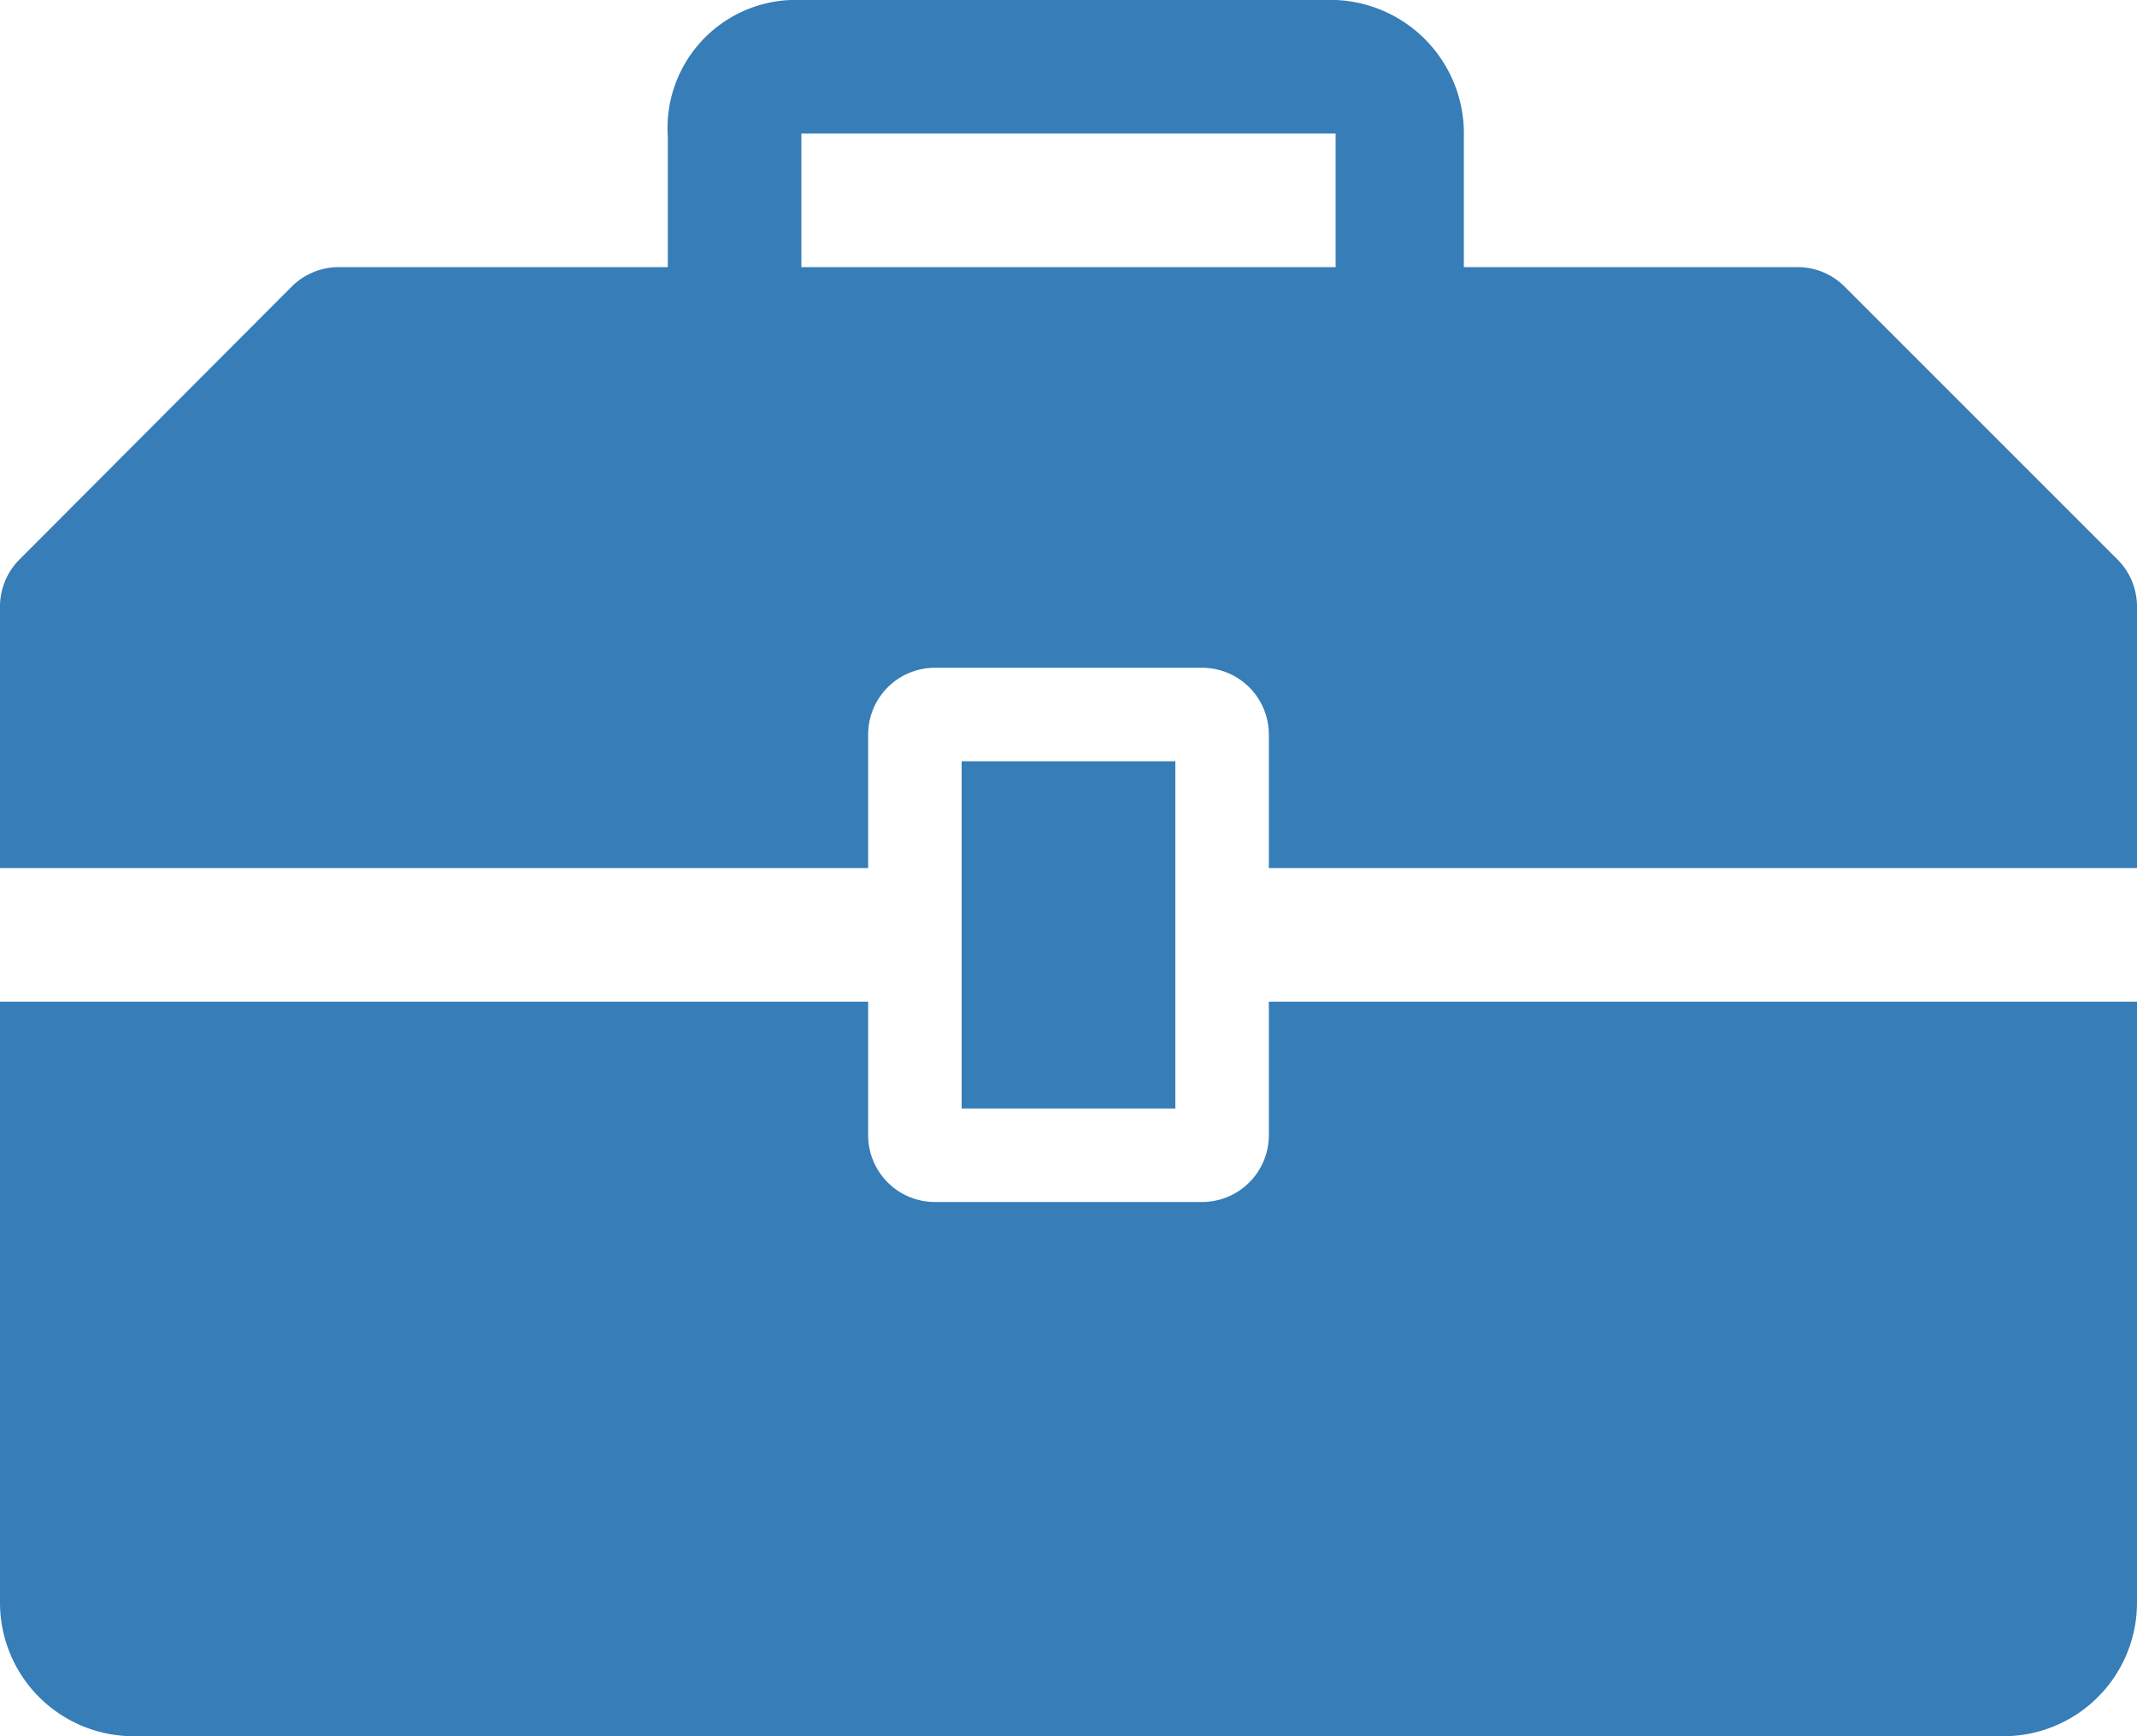
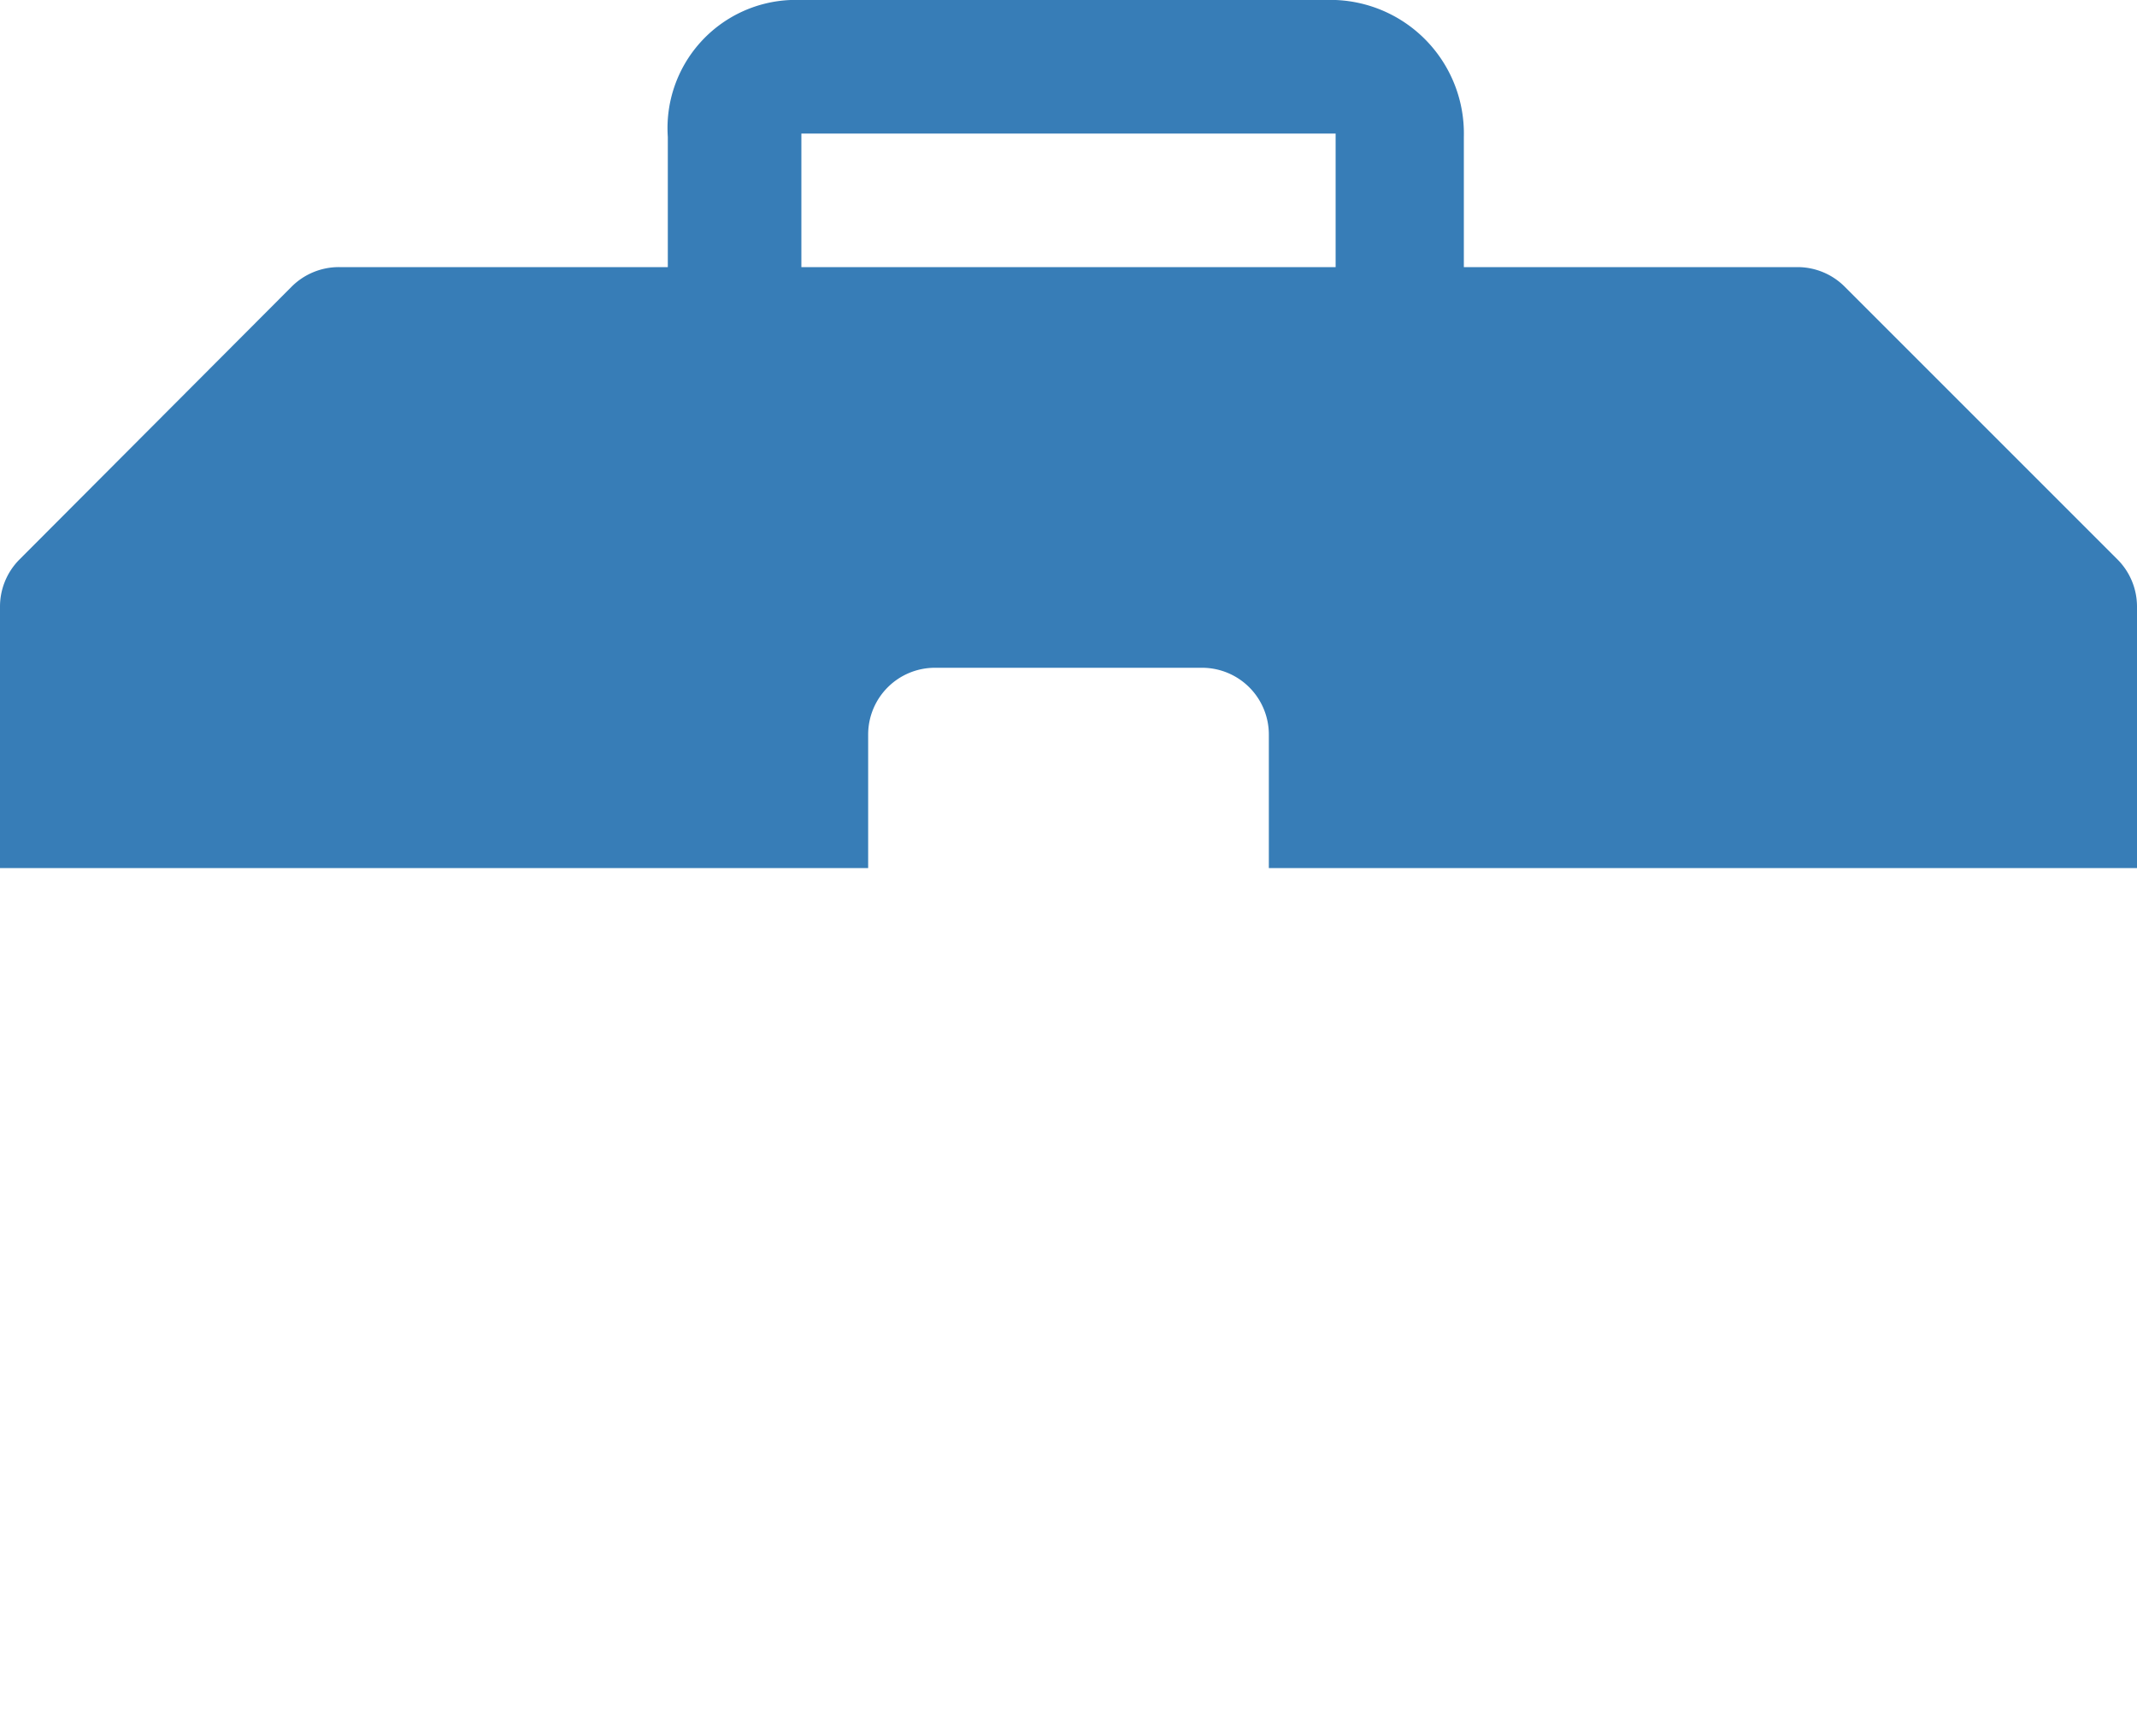
<svg xmlns="http://www.w3.org/2000/svg" width="32" height="26" viewBox="0 0 32 26">
  <g id="tools-solid" transform="translate(-2 -4)">
-     <path id="Path_147" data-name="Path 147" d="M16.4,15.4h3.2v5.2H16.4Z" fill="#377db7" />
-     <path id="Path_148" data-name="Path 148" d="M21,21a1,1,0,0,1-1,1H16a1,1,0,0,1-1-1V19H2v9a2,2,0,0,0,2,2H32a2,2,0,0,0,2-2V19H21Z" fill="#377db7" />
    <path id="Path_149" data-name="Path 149" d="M33.71,12.38,29.62,8.29a1,1,0,0,0-.7-.29h-5V6.05A2,2,0,0,0,22,4H13.84A1.92,1.92,0,0,0,12,6.05V8H7.08a1,1,0,0,0-.71.29L2.29,12.38a1,1,0,0,0-.29.71V17H15V15a1,1,0,0,1,1-1h4a1,1,0,0,1,1,1v2H34V13.08a1,1,0,0,0-.29-.7ZM22,8H14V6h8Z" fill="#377db7" />
  </g>
</svg>